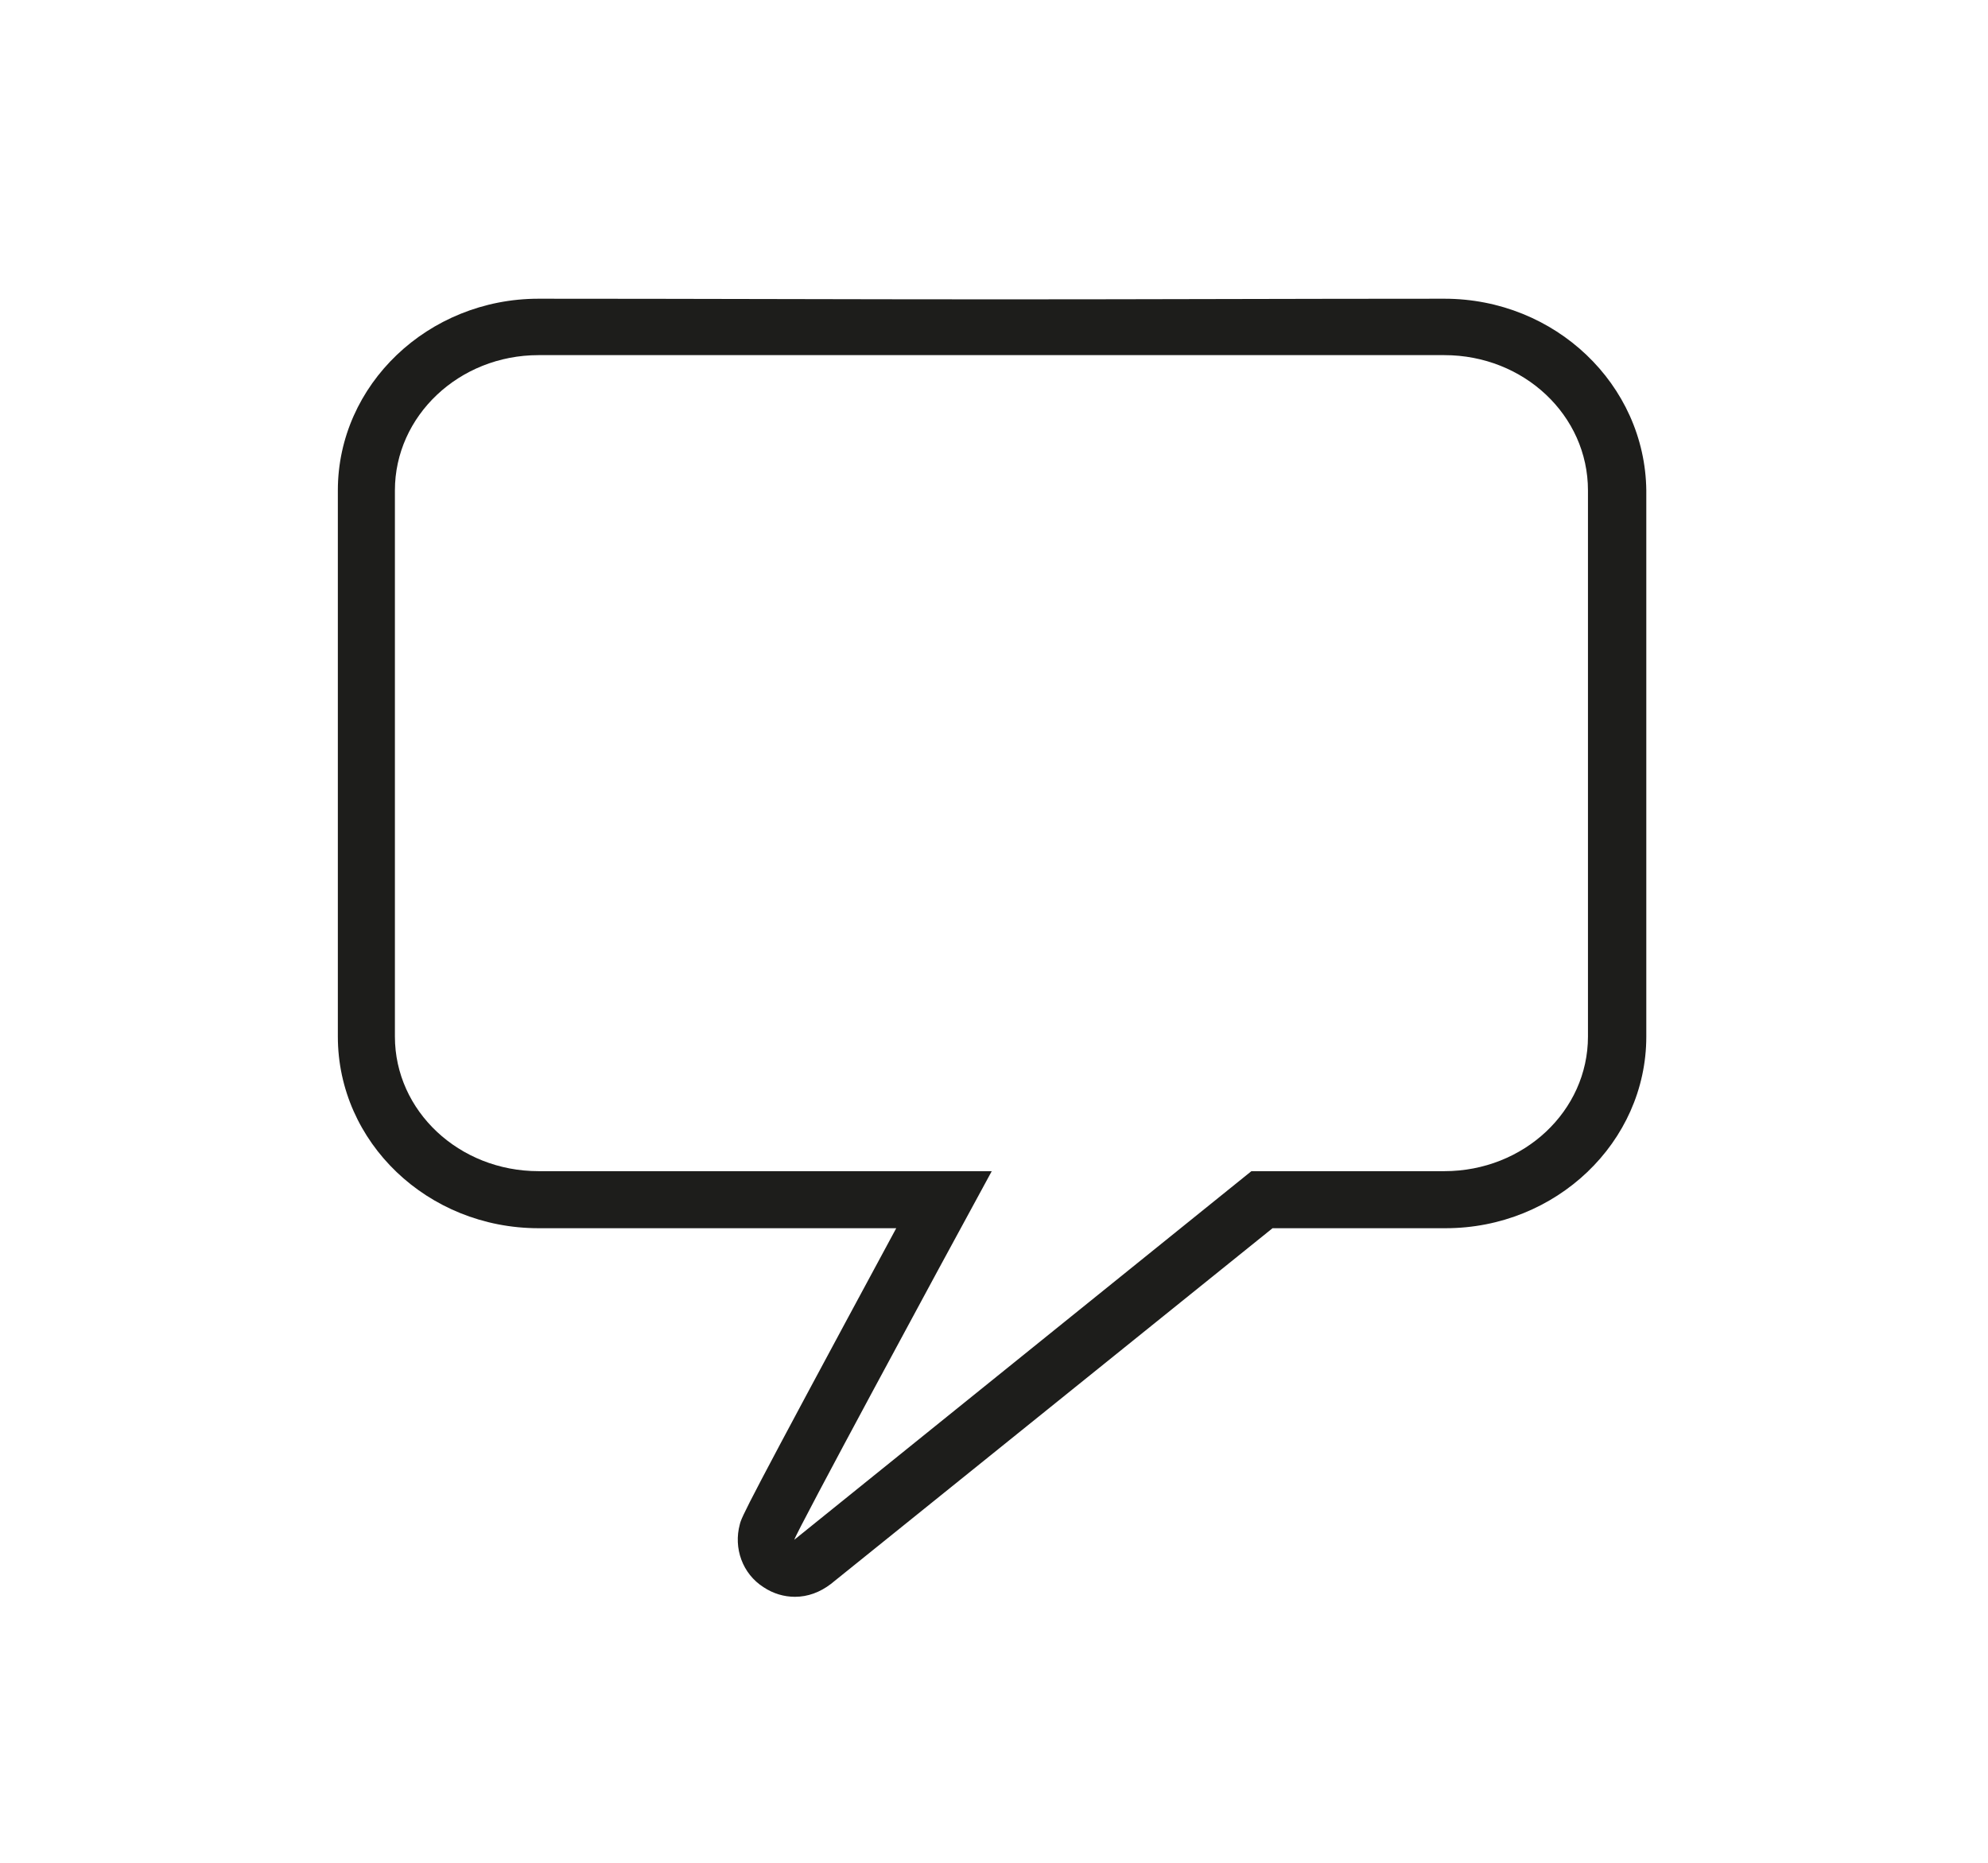
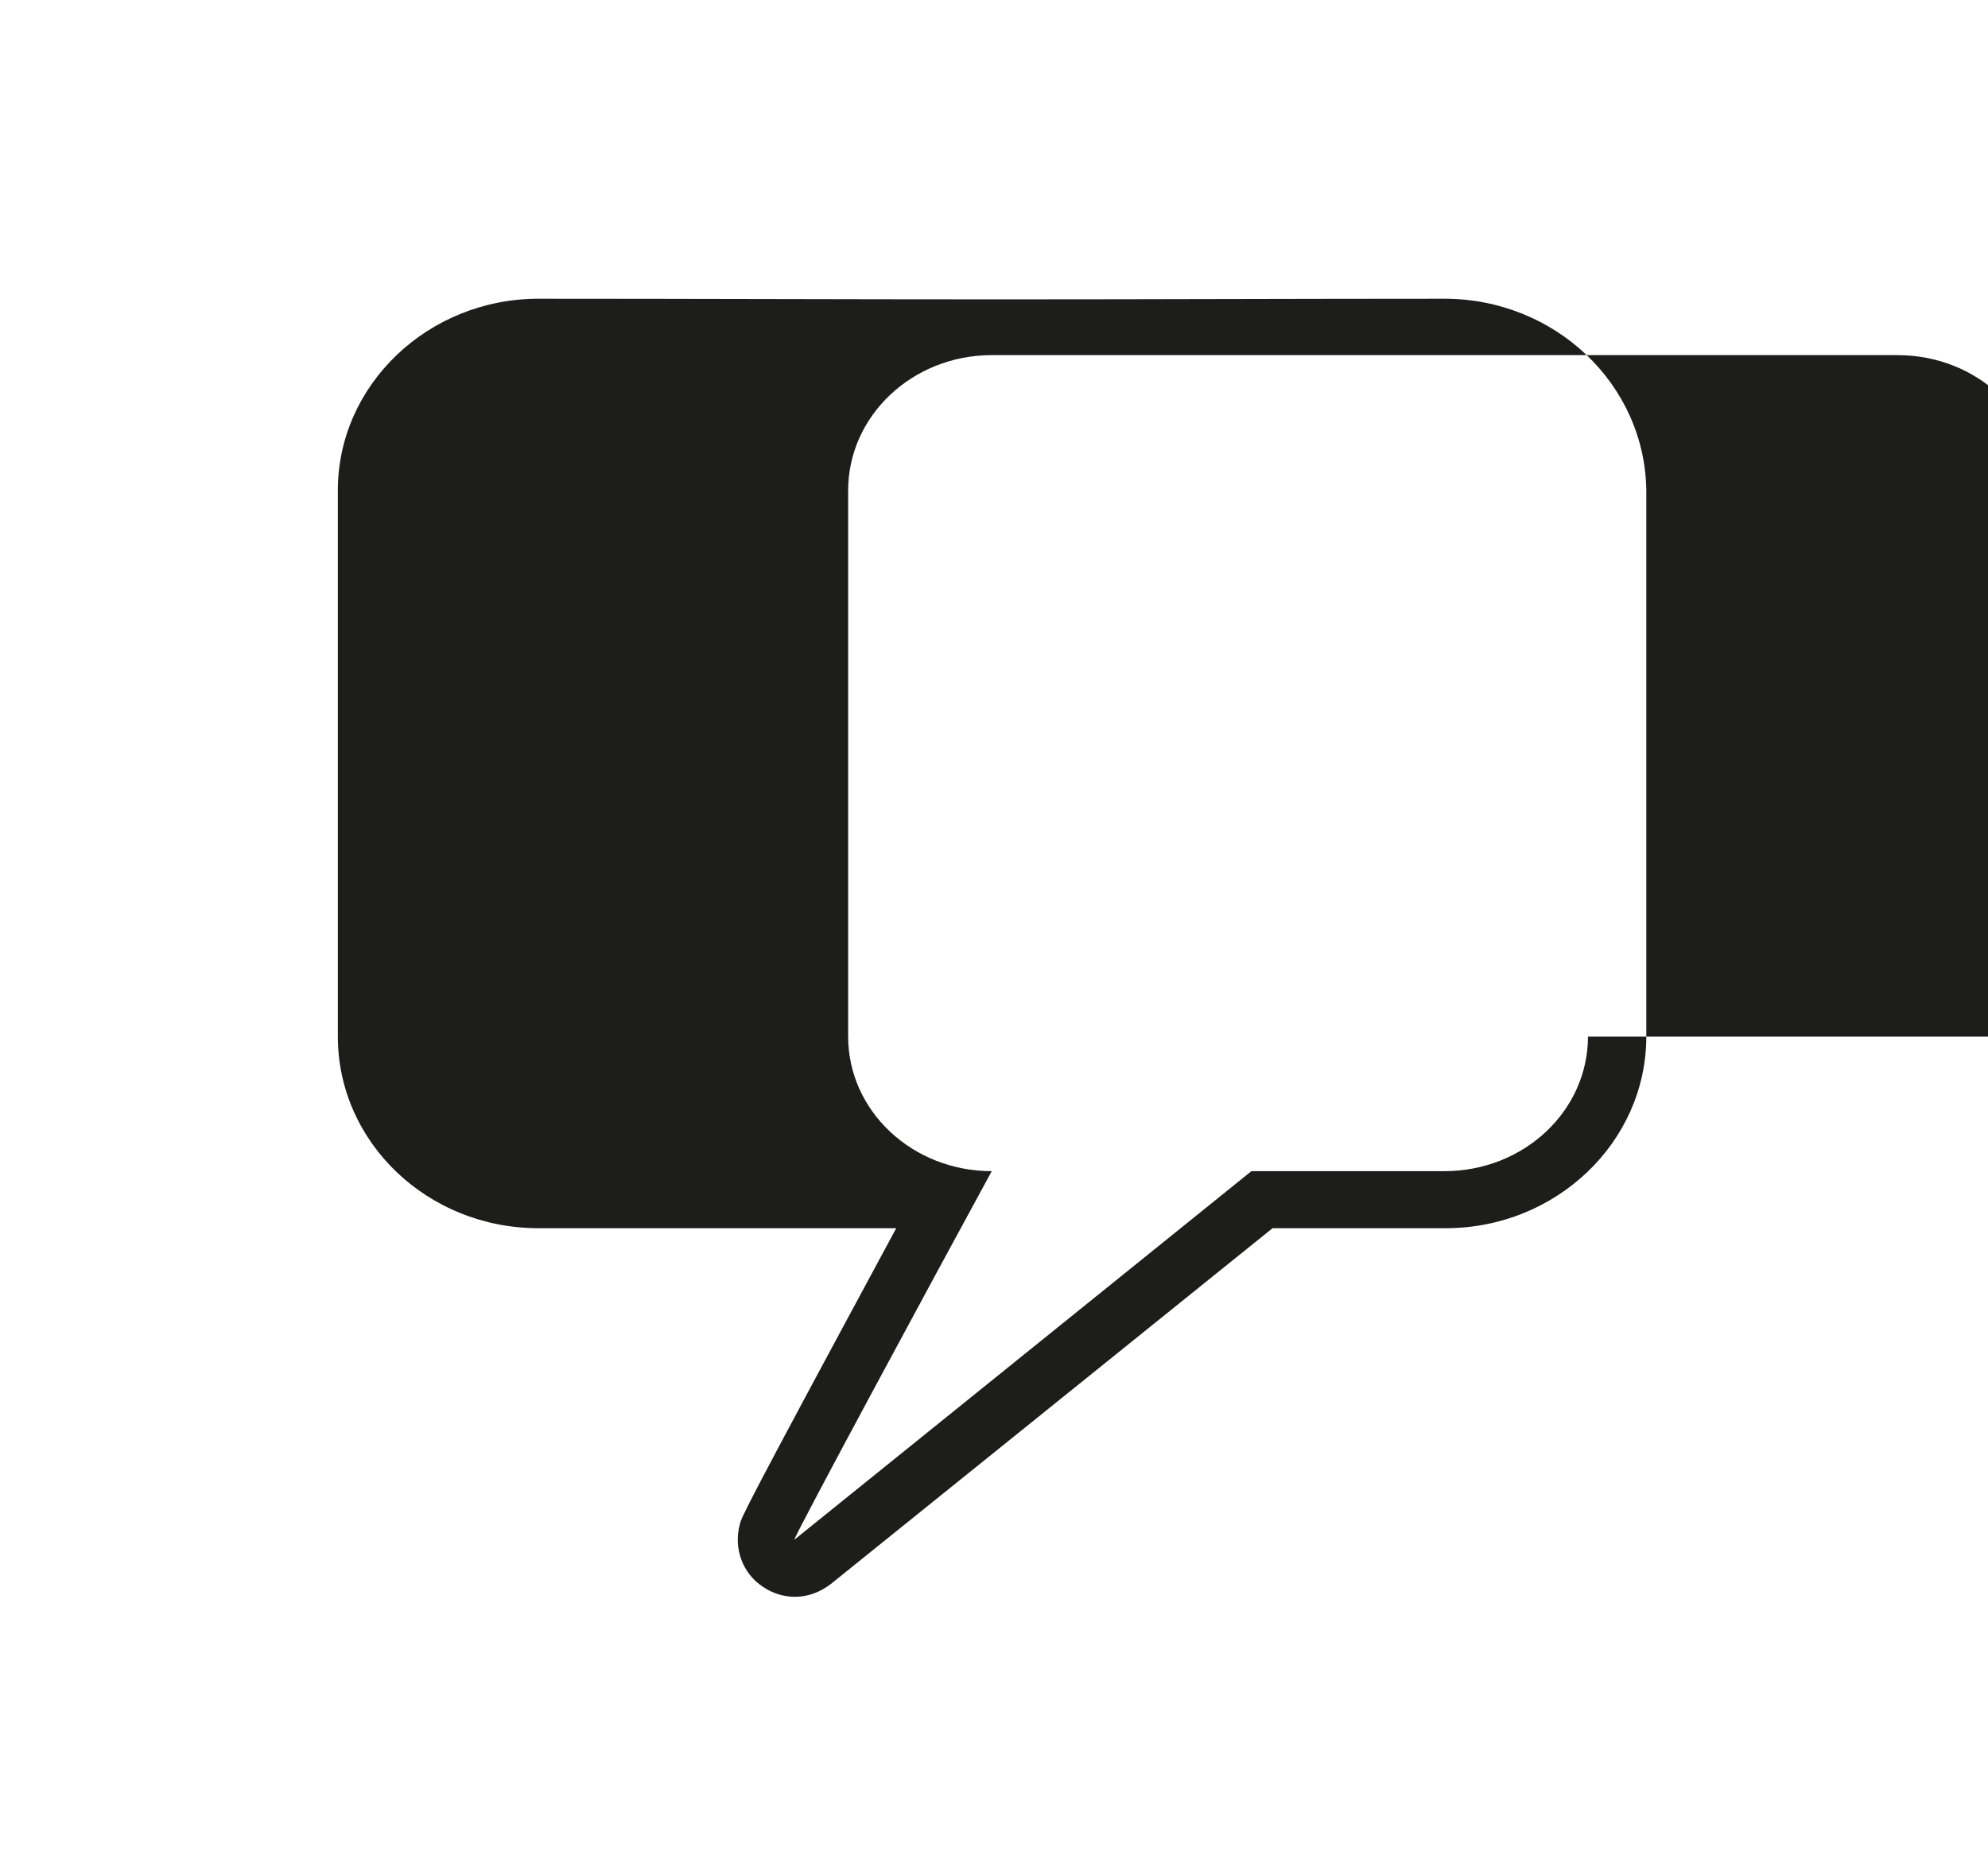
<svg xmlns="http://www.w3.org/2000/svg" version="1.1" id="Livello_1" x="0px" y="0px" viewBox="0 0 310.1 290.6" style="enable-background:new 0 0 310.1 290.6;" xml:space="preserve">
  <style type="text/css">
	.st0{fill:#1D1D1B;}
</style>
  <g>
-     <path class="st0" d="M225.3,46.6c-23,0-46.1,0.1-69.1,0.1c-24.1,0-48.2-0.1-72.2-0.1c-17.2,0-31.3,13.4-31.3,29.9v85.2   c0,16.5,14,29.9,31.3,29.9h55.8c-23.8,44.1-24.1,45-24.4,46.2c-1,3.7,0.4,7.7,3.7,9.8c1.5,1,3.2,1.5,4.9,1.5c2,0,3.9-0.7,5.6-2   l68.9-55.5h27c17.2,0,31.3-13.4,31.3-29.9V76.5C256.6,60,242.6,46.6,225.3,46.6z M247.7,161.7c0,11.6-10,21-22.4,21h-30.1   l-71.3,57.5c0.3-1.2,22.4-42.1,30.8-57.5H84c-12.4,0-22.4-9.4-22.4-21V76.5c0-11.6,10-21.1,22.4-21.1h12.5c42.9,0,85.9,0,128.8,0   c12.4,0,22.4,9.4,22.4,21.1V161.7z" />
+     <path class="st0" d="M225.3,46.6c-23,0-46.1,0.1-69.1,0.1c-24.1,0-48.2-0.1-72.2-0.1c-17.2,0-31.3,13.4-31.3,29.9v85.2   c0,16.5,14,29.9,31.3,29.9h55.8c-23.8,44.1-24.1,45-24.4,46.2c-1,3.7,0.4,7.7,3.7,9.8c1.5,1,3.2,1.5,4.9,1.5c2,0,3.9-0.7,5.6-2   l68.9-55.5h27c17.2,0,31.3-13.4,31.3-29.9V76.5C256.6,60,242.6,46.6,225.3,46.6z M247.7,161.7c0,11.6-10,21-22.4,21h-30.1   l-71.3,57.5c0.3-1.2,22.4-42.1,30.8-57.5c-12.4,0-22.4-9.4-22.4-21V76.5c0-11.6,10-21.1,22.4-21.1h12.5c42.9,0,85.9,0,128.8,0   c12.4,0,22.4,9.4,22.4,21.1V161.7z" />
  </g>
</svg>